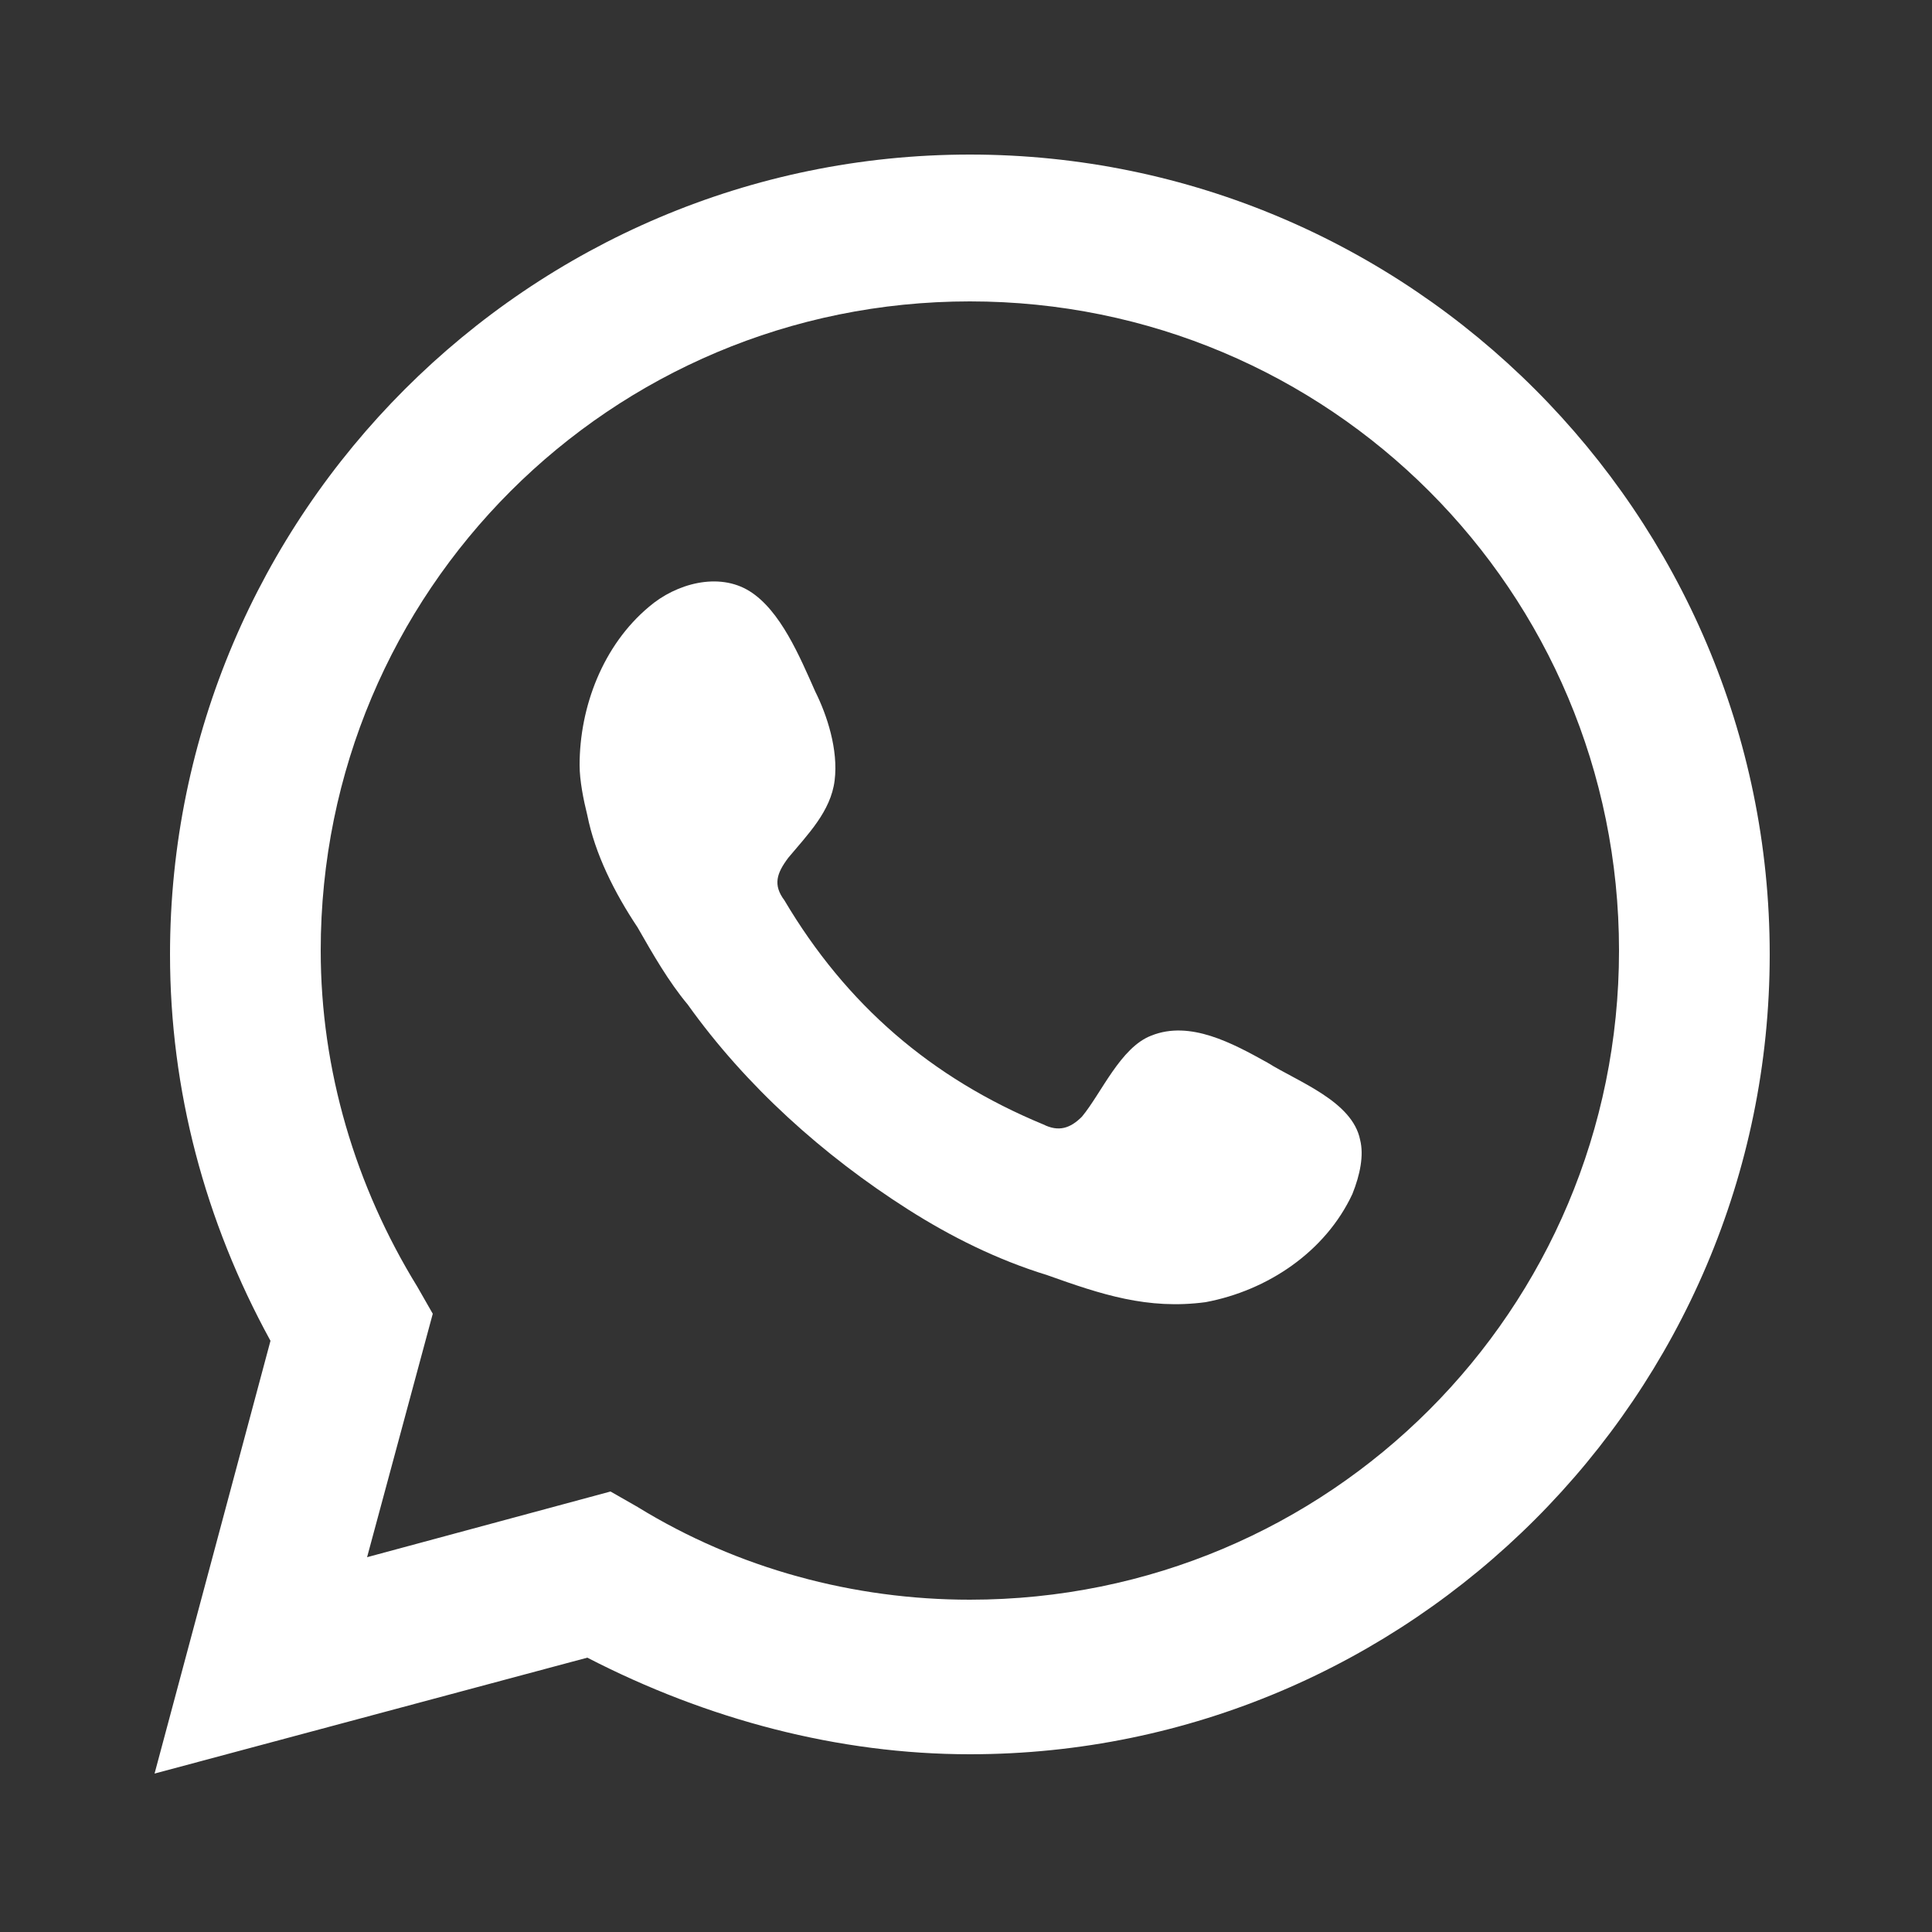
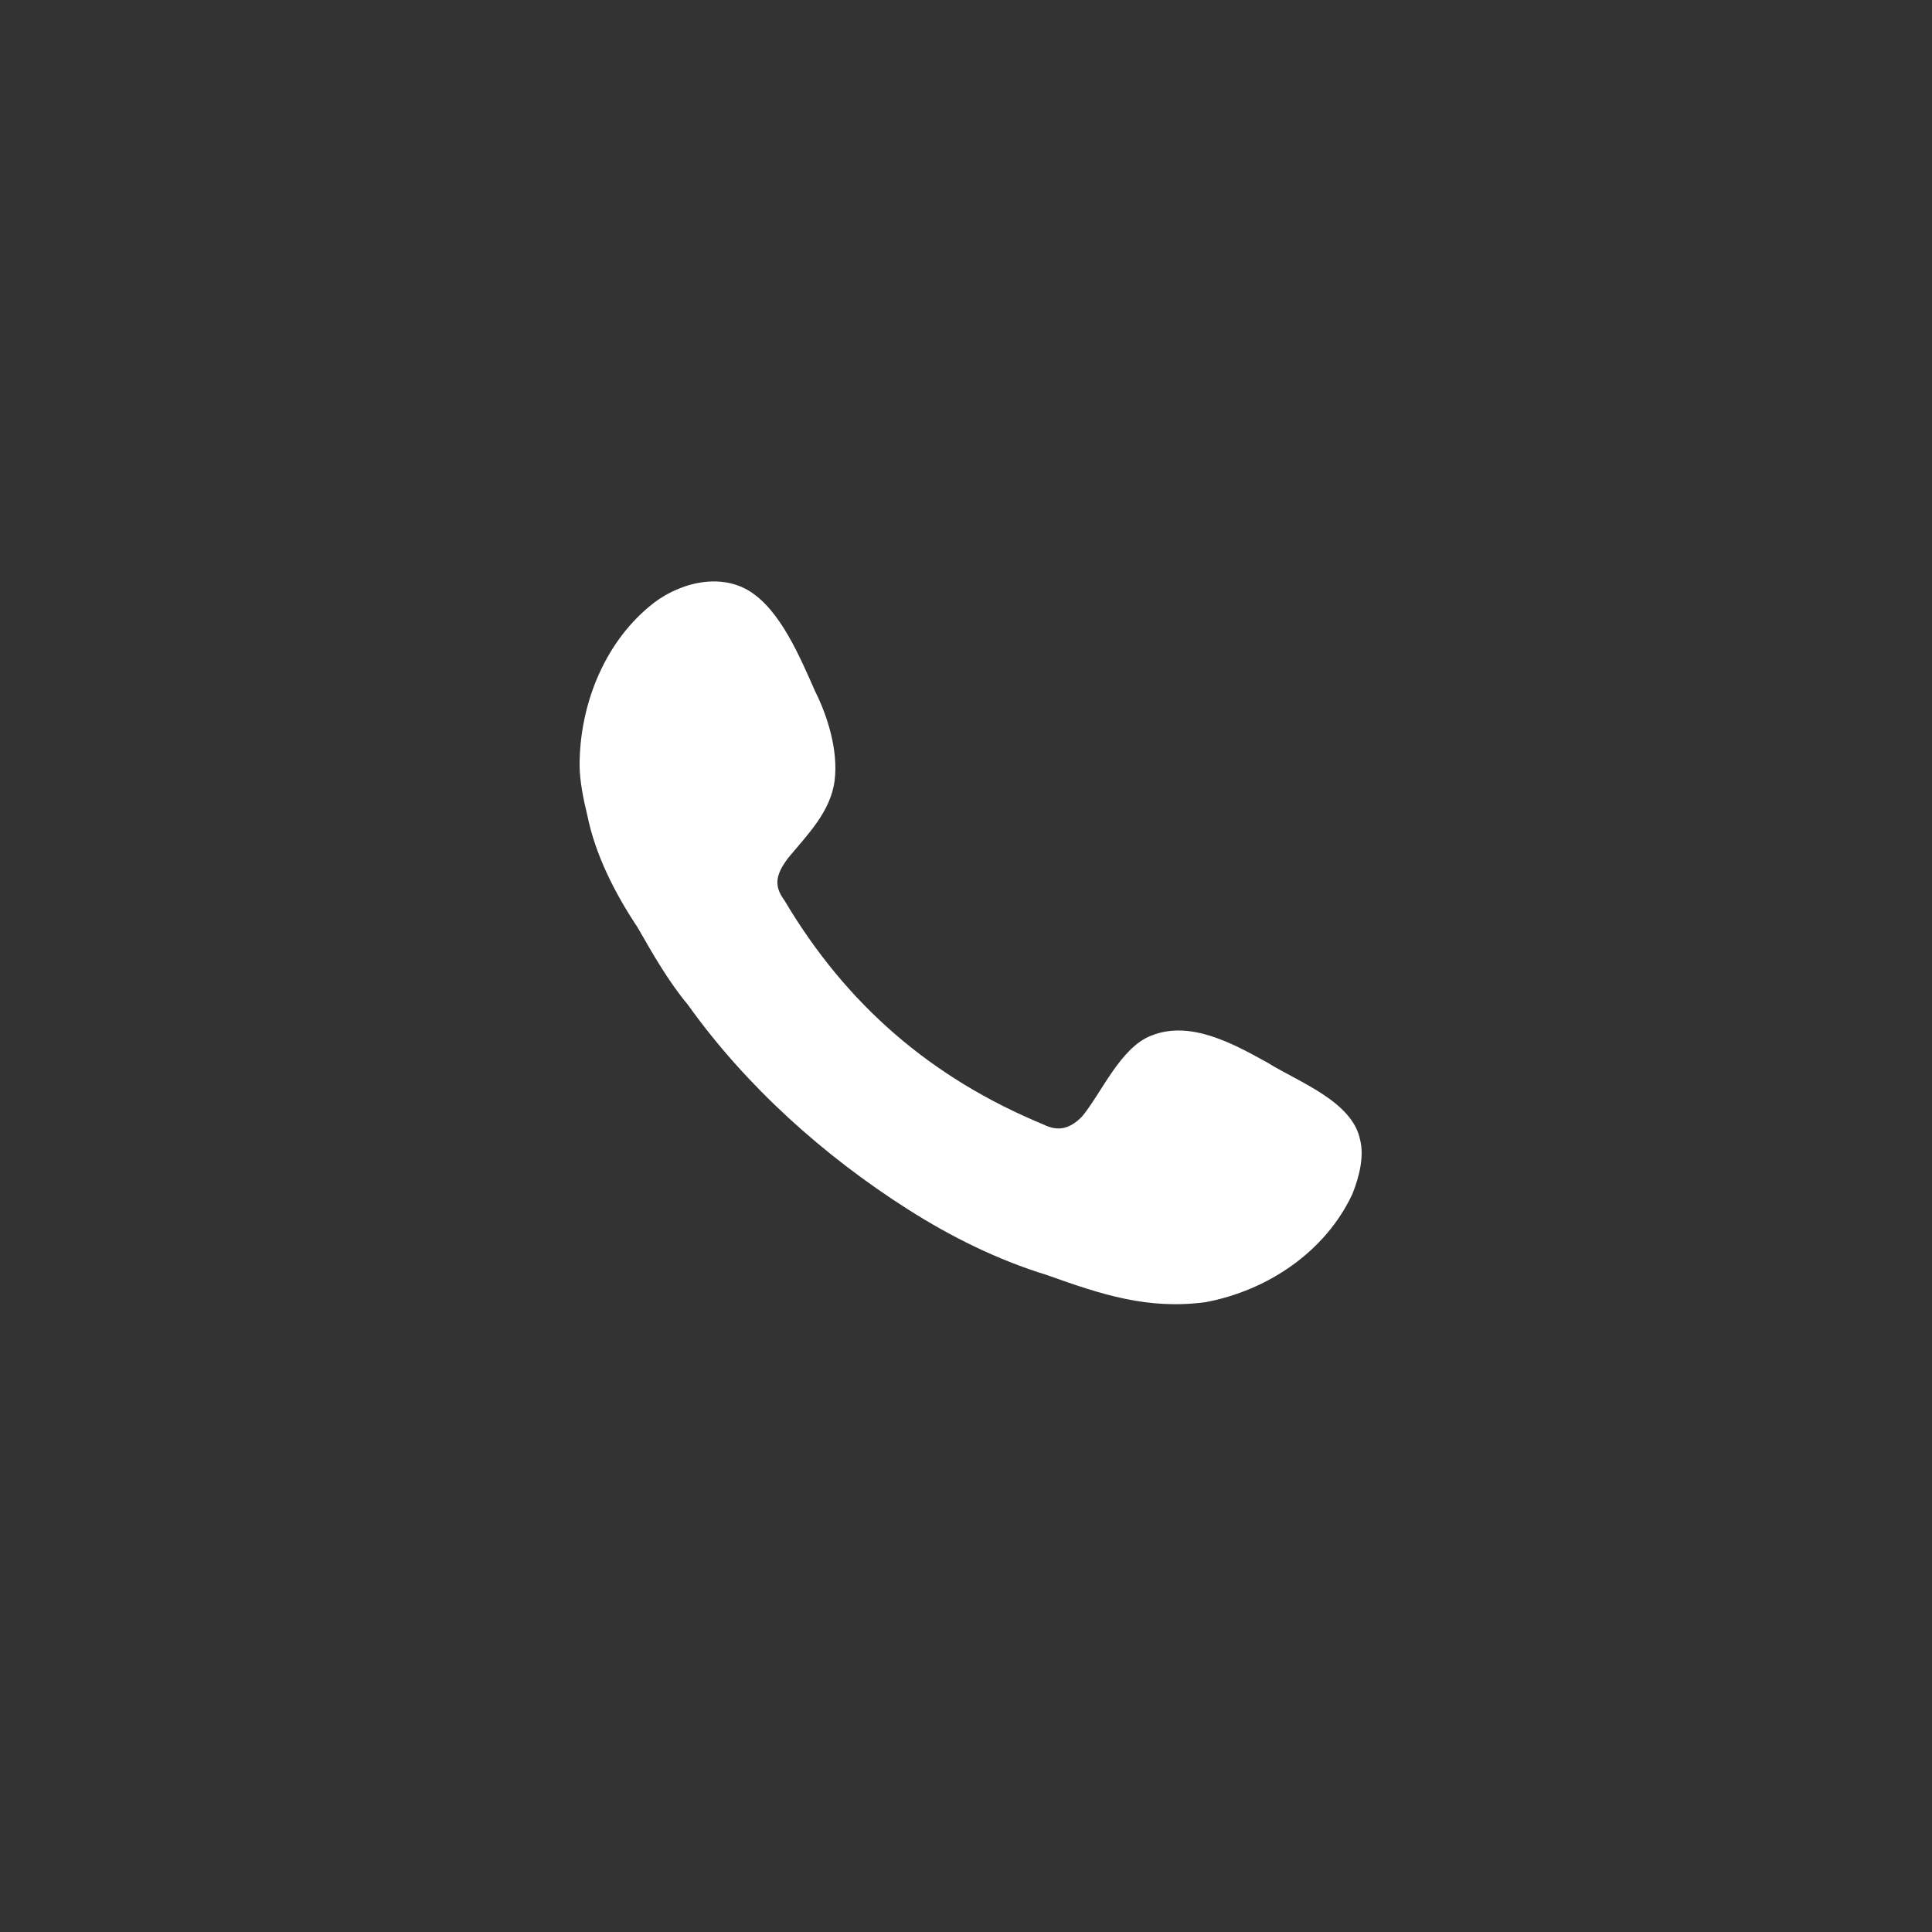
<svg xmlns="http://www.w3.org/2000/svg" width="50" height="50" viewBox="0 0 50 50" fill="none">
  <rect x="0" y="0" width="50" height="50" fill="#333333" stroke="none" />
-   <path d="M4 45.9L7 34.7C5.3 31.6 4.4 28.2 4.4 24.7C4.4 13.3 13.7 4 25.1 4C36.5 4 45.8 13.3 45.8 24.7C45.8 36.1 36.5 45.4 25.1 45.4C21.7 45.4 18.3 44.5 15.2 42.9L4 45.9ZM15.8 38.6L16.5 39C19.1 40.6 22.1 41.4 25.1 41.4C34.4 41.4 41.9 33.9 41.9 24.6C41.9 15.3 34.4 7.8 25.1 7.8C15.8 7.8 8.3 15.3 8.3 24.6C8.3 27.7 9.2 30.7 10.8 33.3L11.2 34L9.5 40.3L15.8 38.6Z" fill="white" />
  <path fill-rule="evenodd" clip-rule="evenodd" d="M32.8 27.5C31.9 27 30.8 26.4 29.8 26.8C29 27.1 28.5 28.3 28 28.9C27.7 29.2 27.4 29.3 27 29.1C24.1 27.9 21.9 26 20.3 23.3C20 22.9 20.1 22.6 20.4 22.2C20.9 21.6 21.5 21 21.6 20.2C21.7 19.4 21.4 18.5 21.1 17.9C20.7 17 20.2 15.8 19.4 15.3C18.6 14.8 17.5 15.1 16.8 15.7C15.6 16.7 15 18.3 15 19.8C15 20.2 15.1 20.7 15.2 21.1C15.4 22.1 15.9 23.1 16.5 24C16.9 24.7 17.3 25.4 17.8 26C19.3 28.1 21.3 29.9 23.5 31.3C24.6 32 25.8 32.6 27.1 33C28.5 33.5 29.7 33.9 31.2 33.7C32.8 33.4 34.3 32.4 35 30.9C35.2 30.4 35.3 29.9 35.2 29.5C35 28.5 33.6 28 32.8 27.5Z" fill="white" />
</svg>